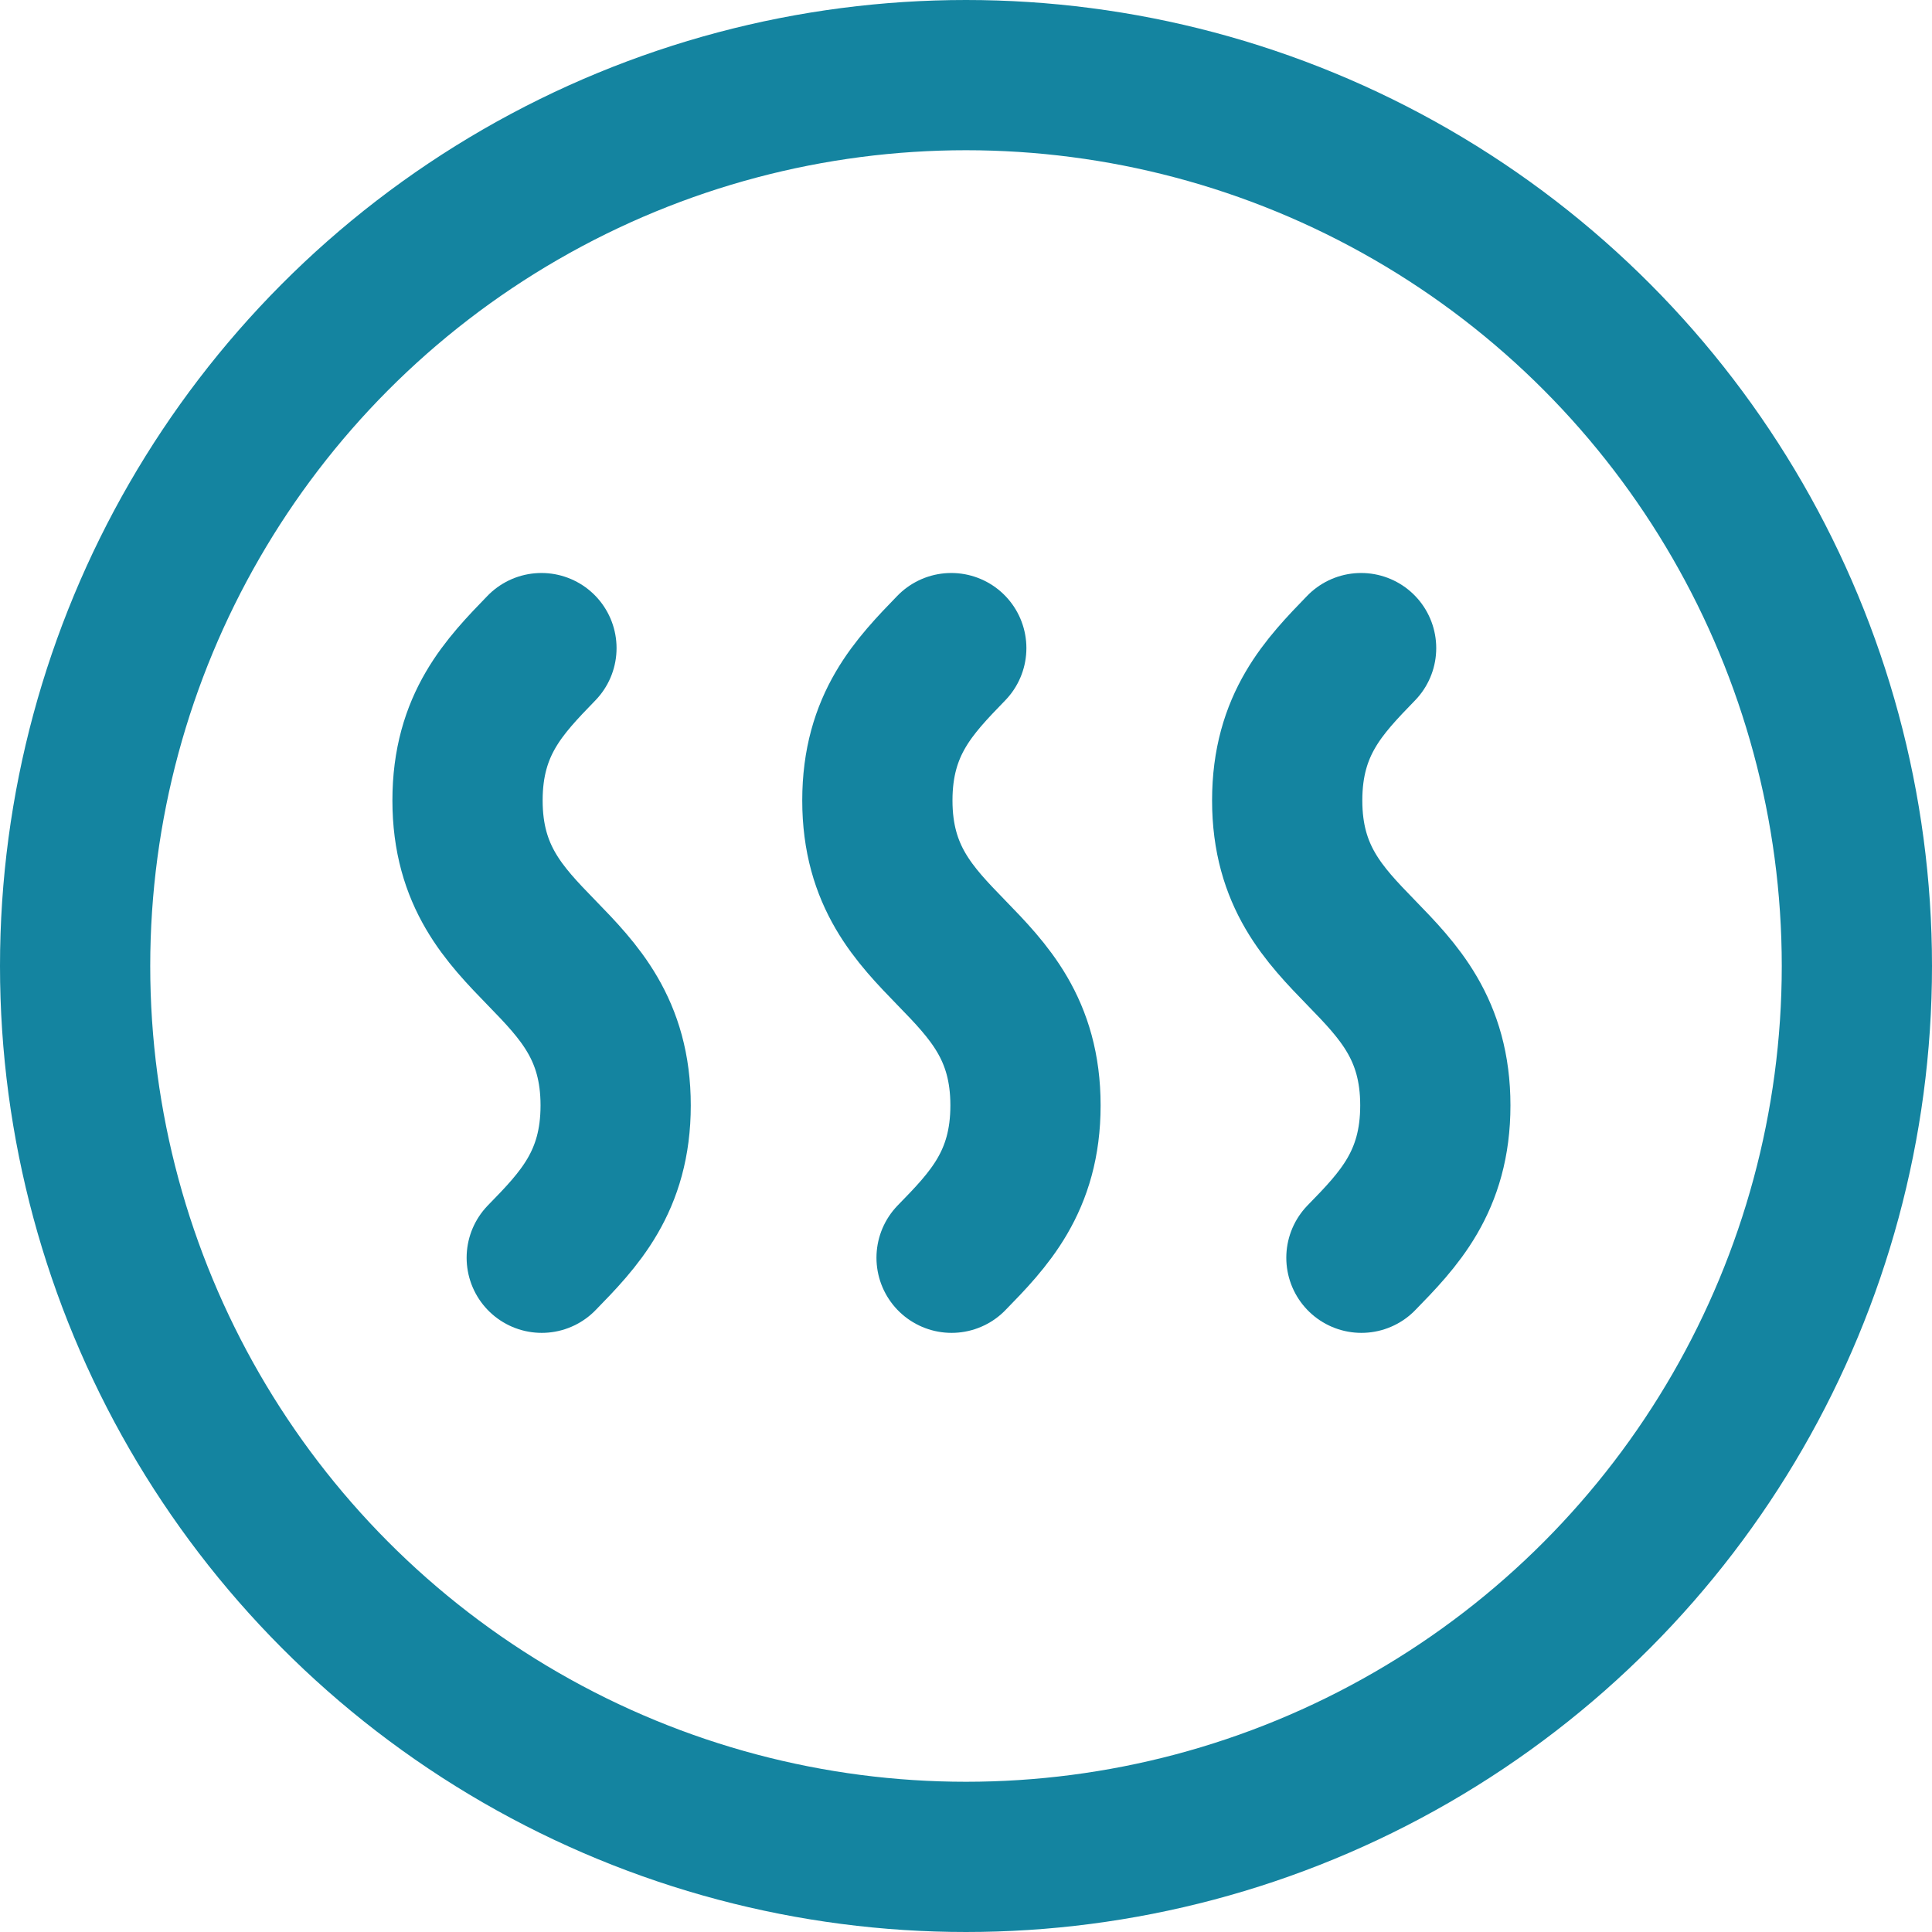
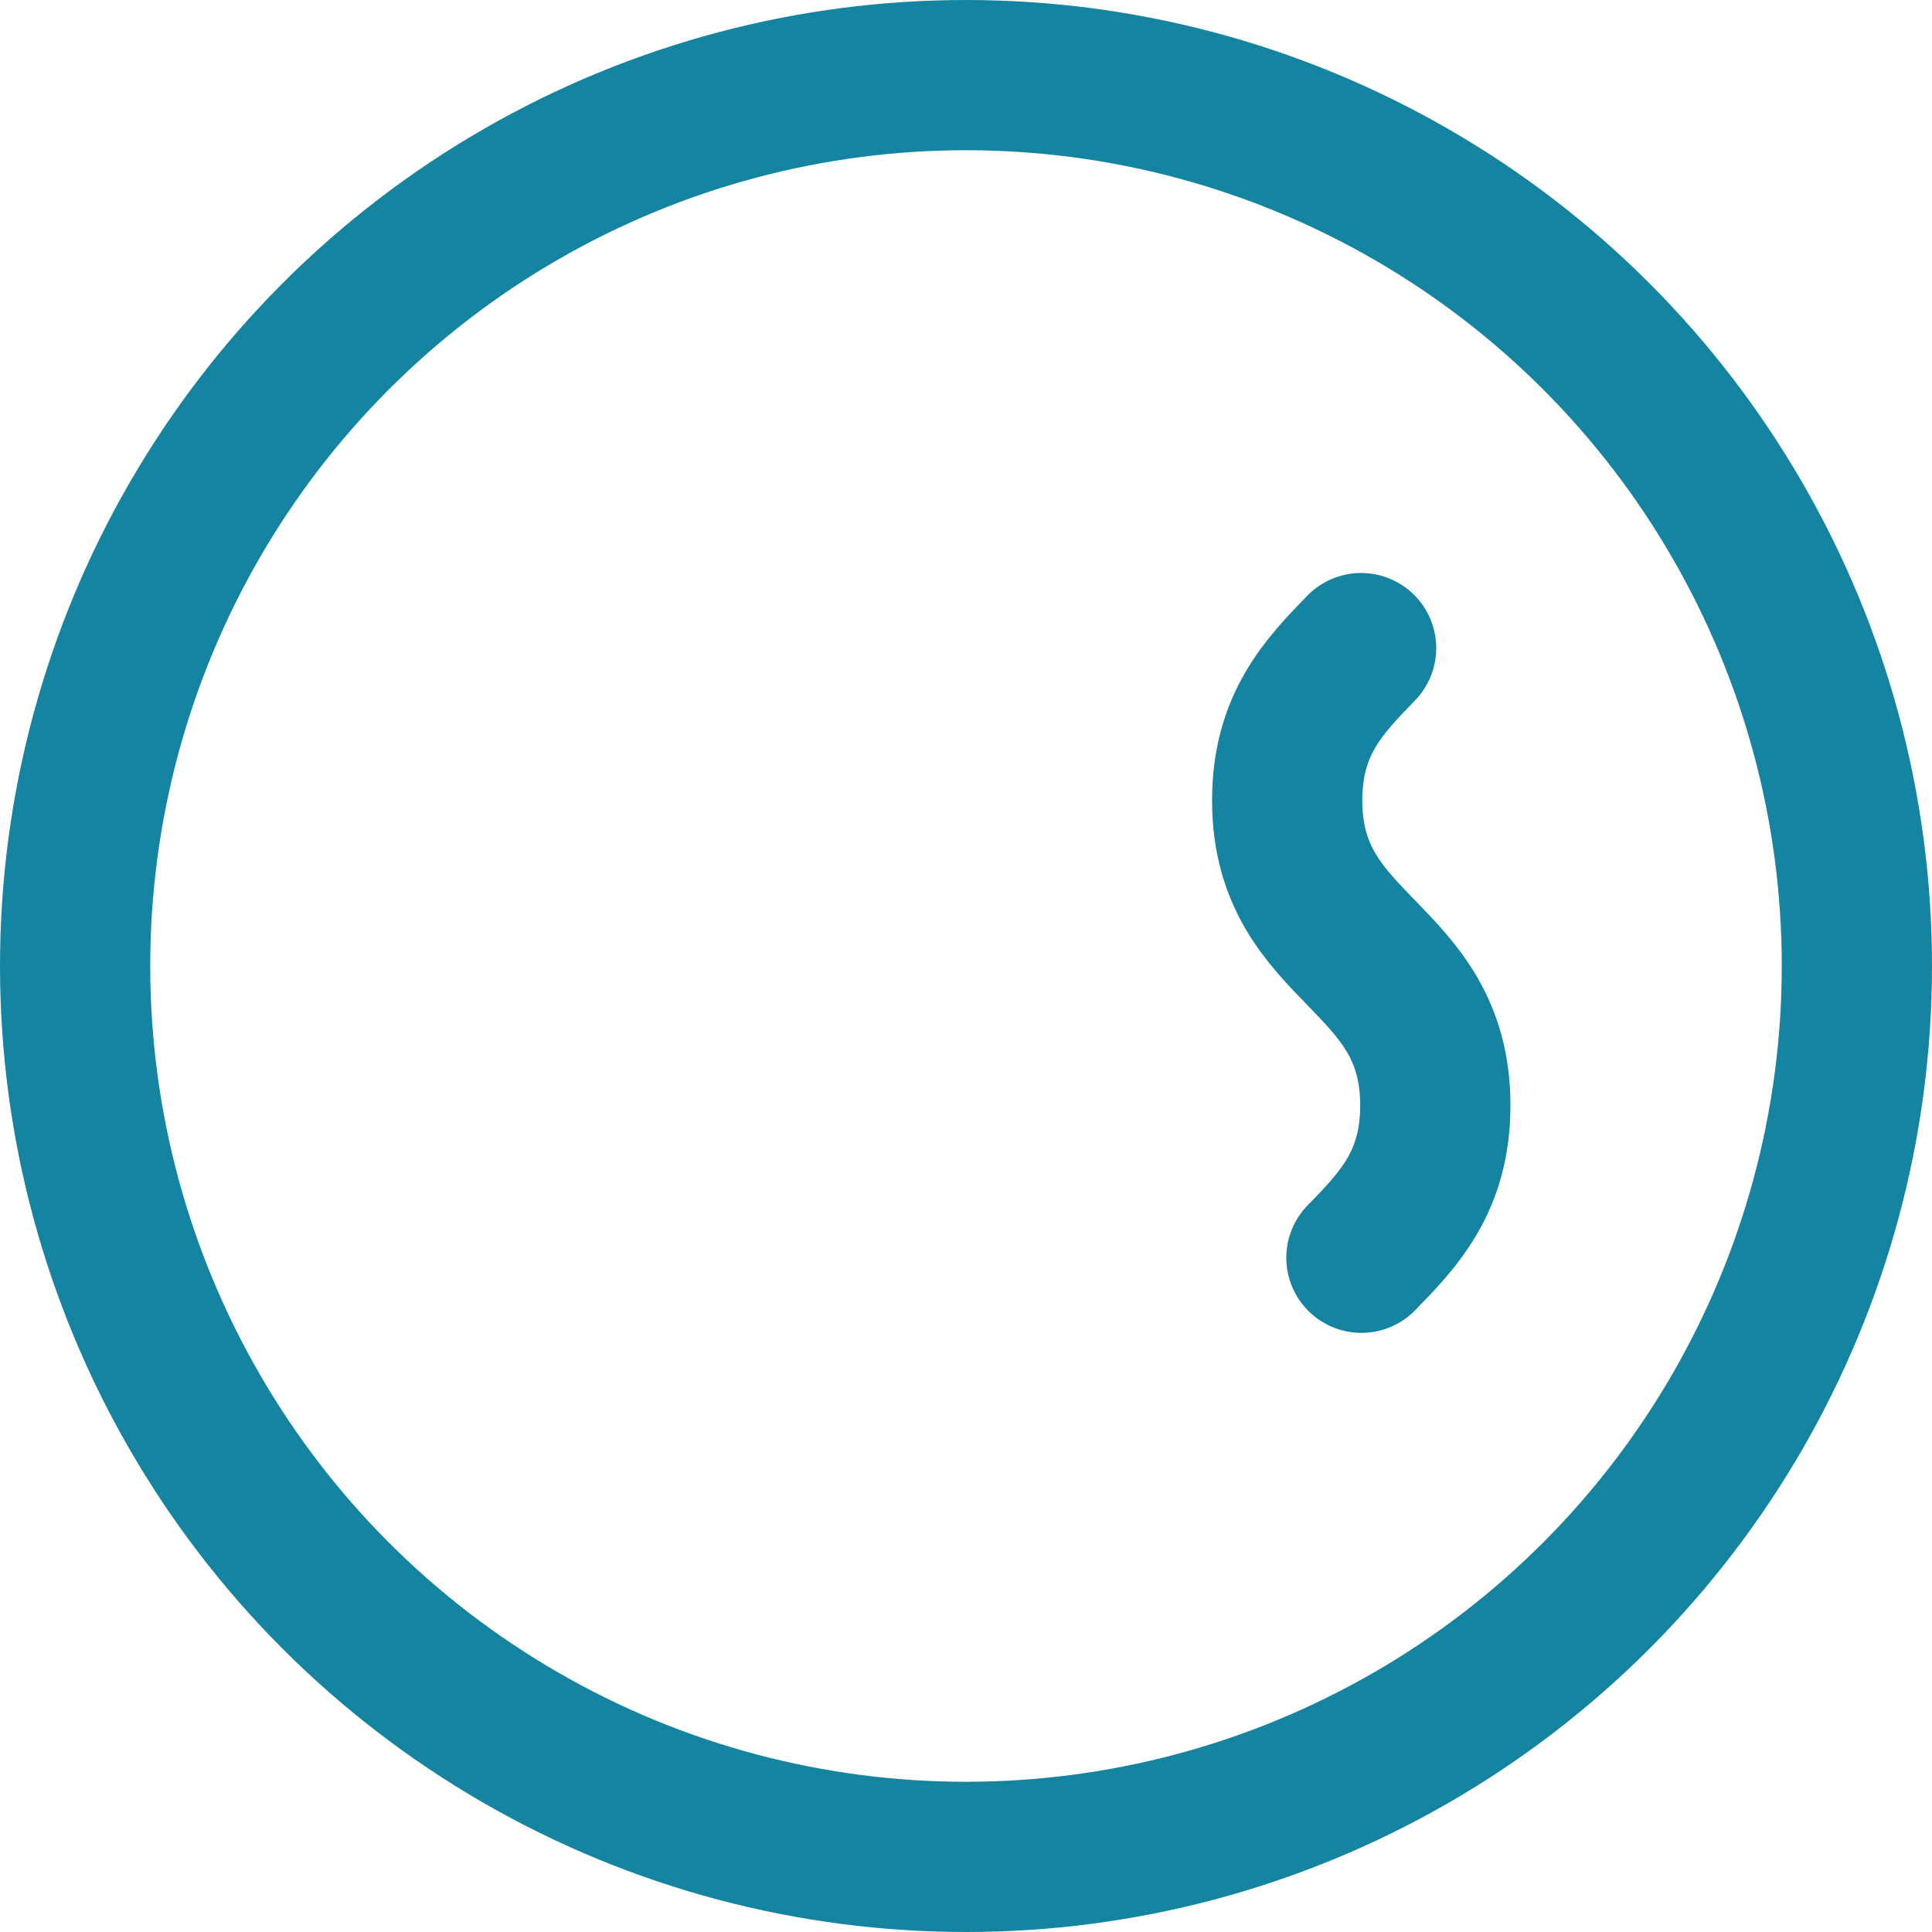
<svg xmlns="http://www.w3.org/2000/svg" id="Layer_2" viewBox="0 0 64.3 64.3">
  <defs>
    <style>
      .cls-1 {
        fill: none;
        stroke: #1484a0;
        stroke-linecap: round;
        stroke-linejoin: round;
        stroke-width: 5px;
      }
    </style>
  </defs>
  <g id="Layer_1-2" data-name="Layer_1">
    <g>
      <g>
-         <path class="cls-1" d="M18.02,21.57c-1.23,1.27-2.46,2.53-2.46,5.07,0,5.07,4.93,5.07,4.93,10.15,0,2.54-1.23,3.81-2.46,5.07" />
-         <path class="cls-1" d="M31.66,21.57c-1.23,1.27-2.46,2.53-2.46,5.07,0,5.07,4.93,5.07,4.93,10.15,0,2.54-1.23,3.81-2.46,5.07" />
        <path class="cls-1" d="M45.3,21.57c-1.23,1.27-2.46,2.53-2.46,5.07,0,5.07,4.93,5.07,4.93,10.15,0,2.54-1.23,3.81-2.46,5.07" />
      </g>
      <circle class="cls-1" cx="32.15" cy="32.15" r="29.65" />
    </g>
  </g>
</svg>